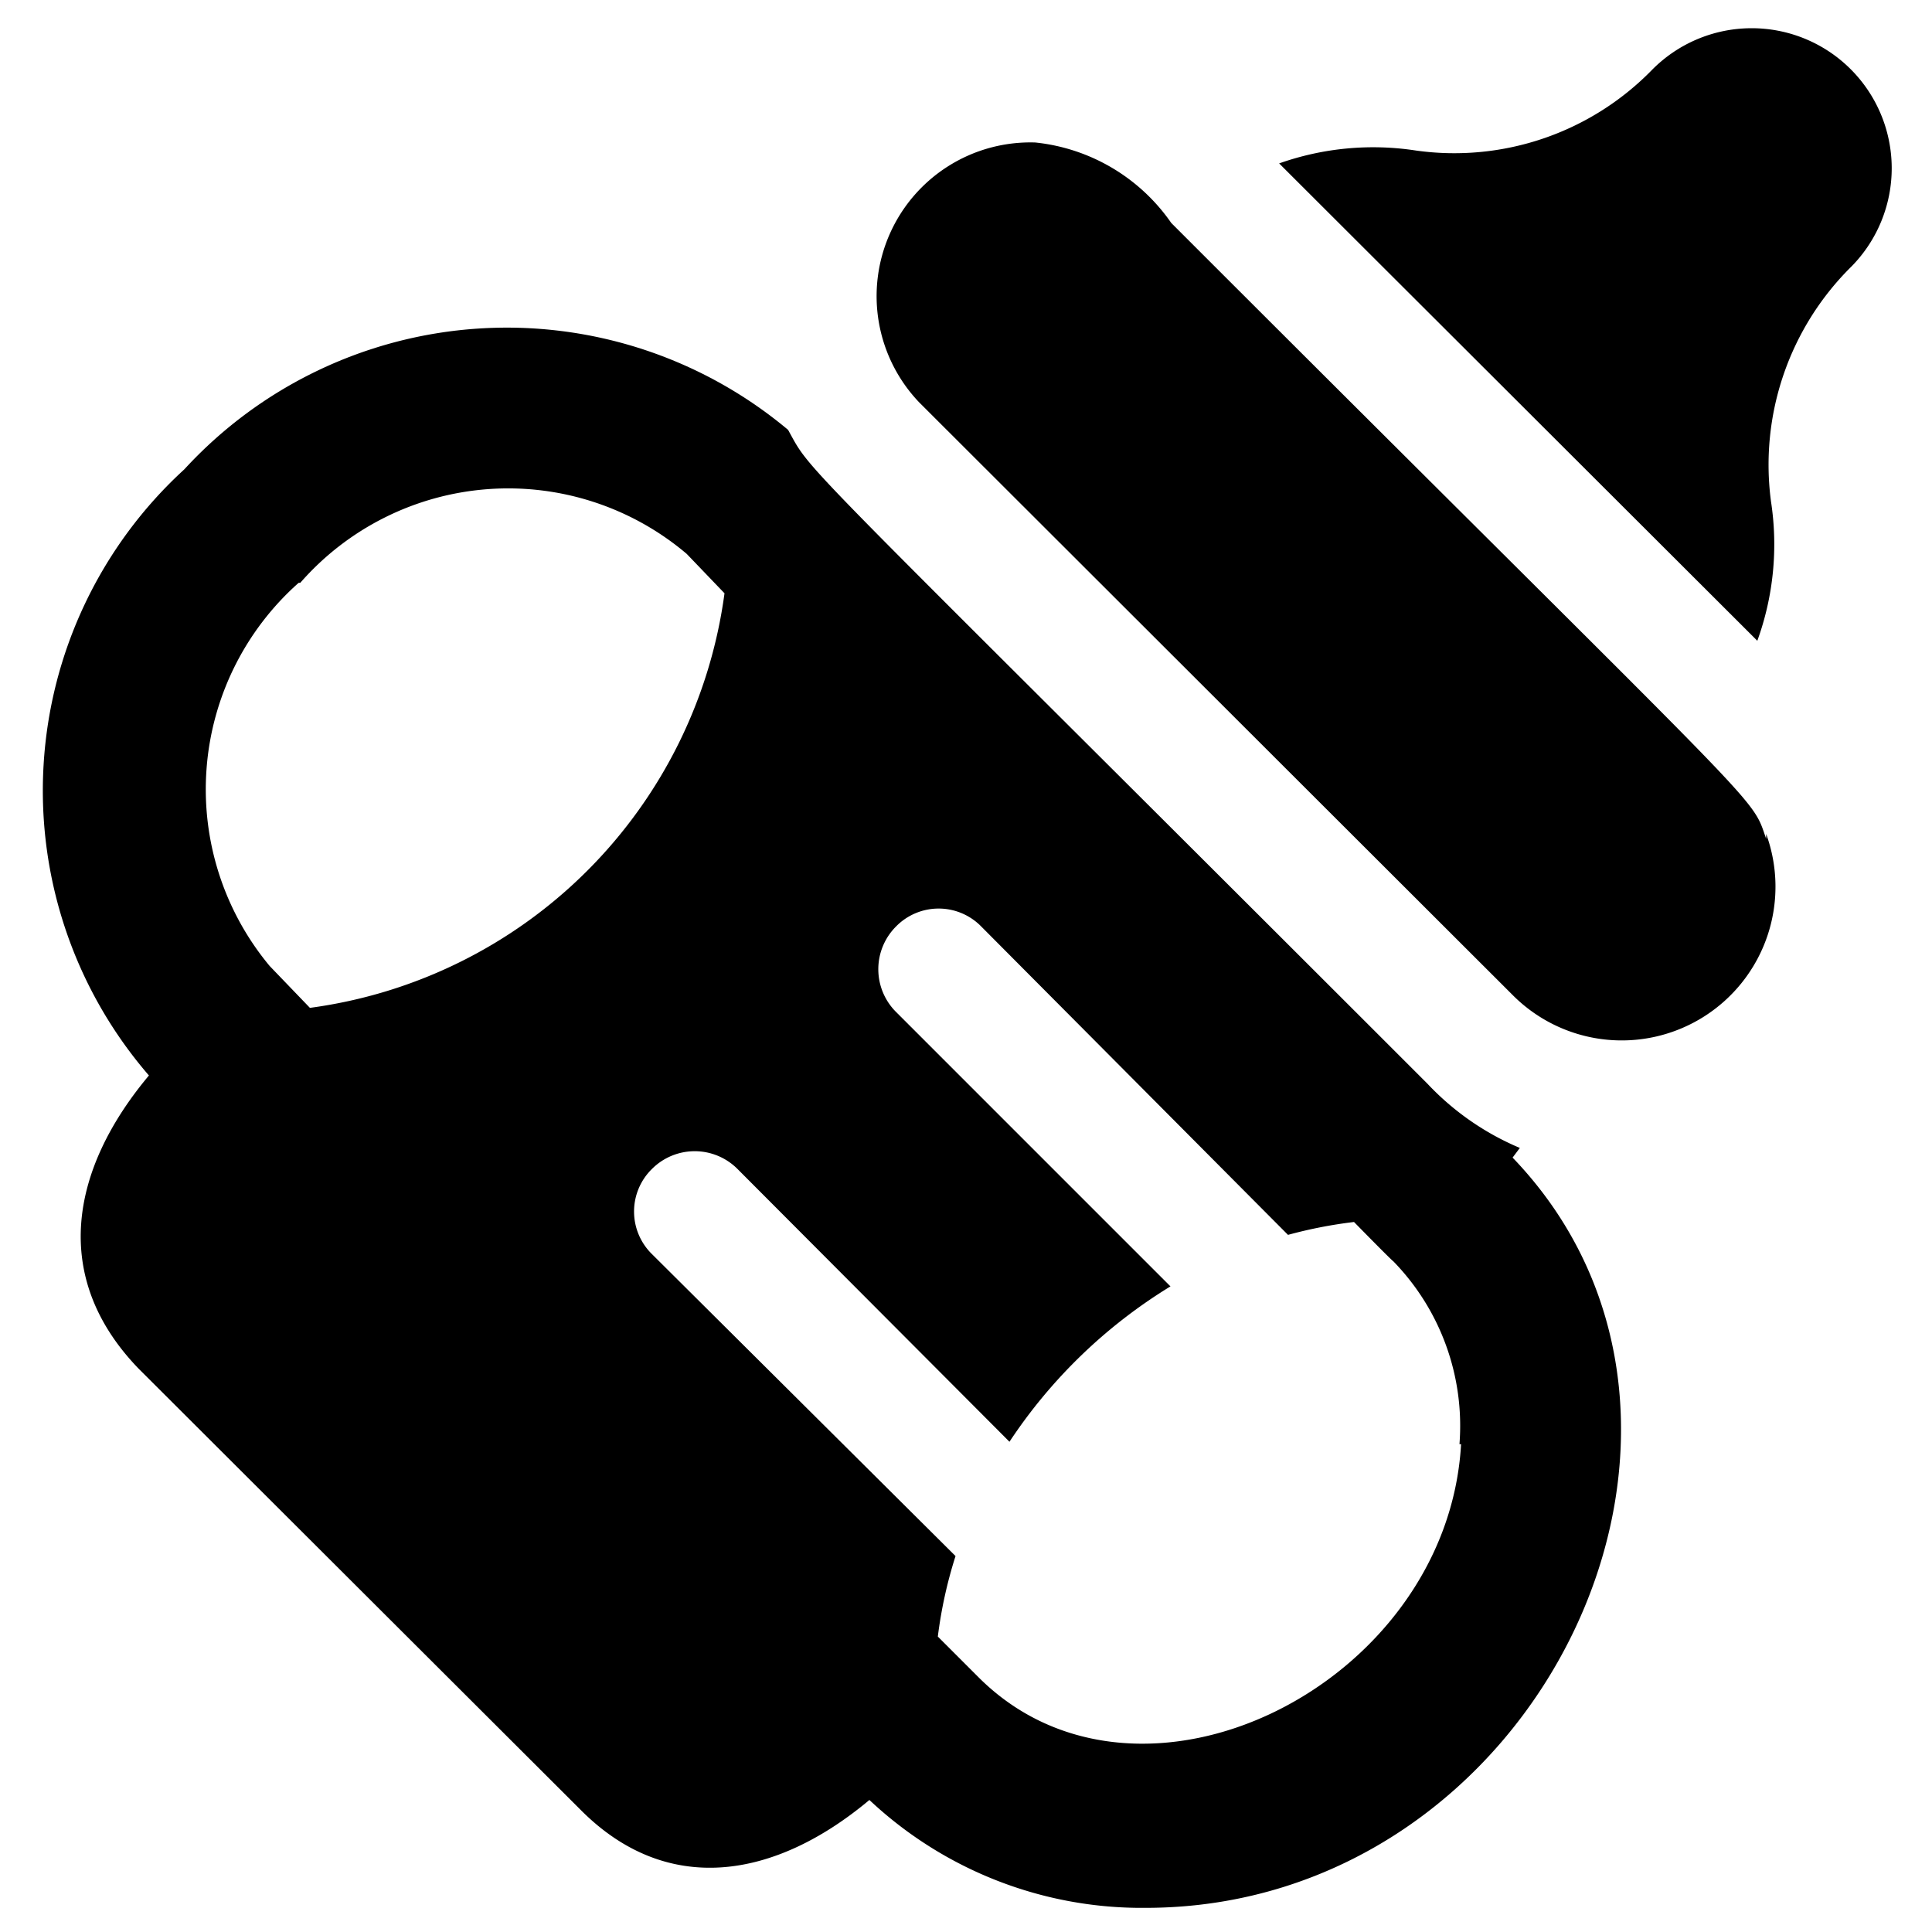
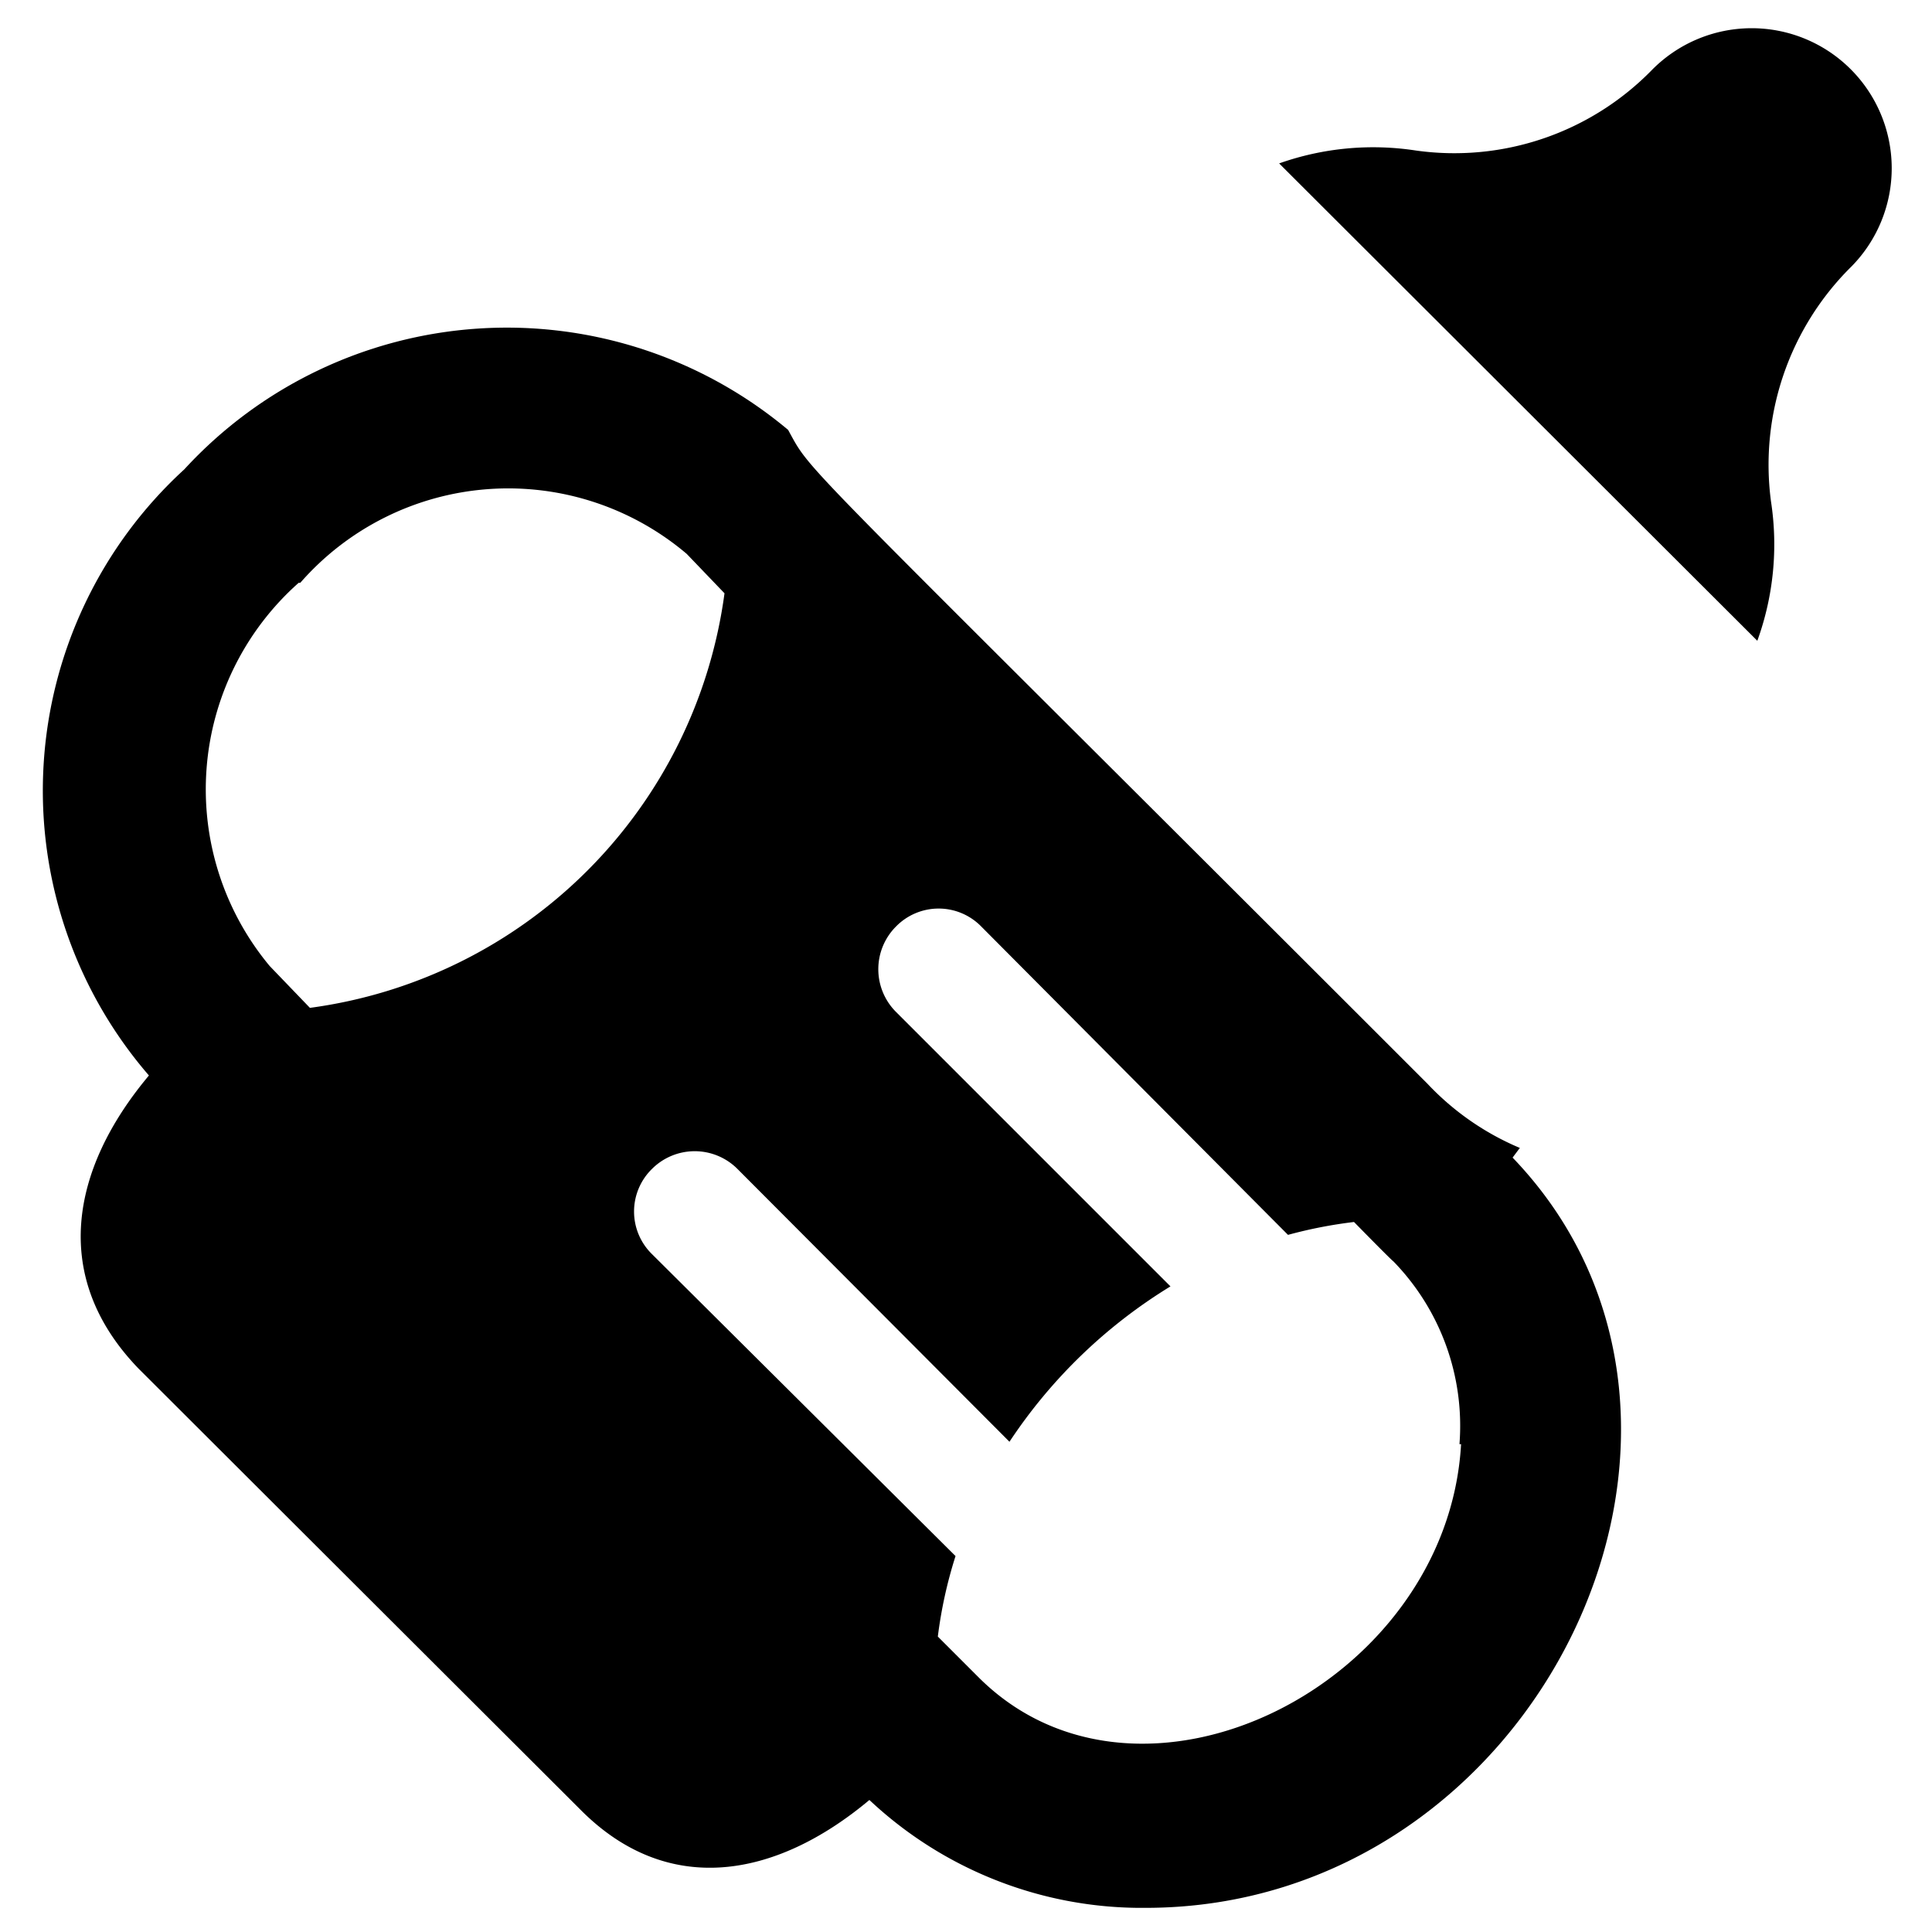
<svg xmlns="http://www.w3.org/2000/svg" viewBox="0 0 24 24">
  <g>
    <path d="M22 6.23a3.46 3.46 0 0 1 1 -2.92A1.72 1.72 0 1 0 20.52 0.87a3.43 3.43 0 0 1 -2.93 1 3.5 3.5 0 0 0 -1.7 0.16l5.94 5.93A3.51 3.51 0 0 0 22 6.23Z" fill="#000000" stroke-width="1" />
    <path d="M17.73 13.46c-8 -8 -7.62 -7.54 -7.94 -8.12a5.44 5.44 0 0 0 -7.5 0.49 5.41 5.41 0 0 0 -0.44 7.53C0.87 14.53 0.63 15.87 1.72 17l5.49 5.48c1.08 1.09 2.42 0.86 3.59 -0.12a4.94 4.94 0 0 0 3.43 1.34c4.89 0 7.75 -6 4.56 -9.32l0.09 -0.12a3.37 3.37 0 0 1 -1.15 -0.8Zm-14 -6.22a3.43 3.43 0 0 1 4.8 -0.36l0.47 0.49a6 6 0 0 1 -5.15 5.15l-0.5 -0.52a3.43 3.43 0 0 1 0.36 -4.76Zm14.42 10.7c-0.17 3 -4 4.9 -6 2.89l-0.5 -0.5a5.55 5.55 0 0 1 0.22 -1L8.1 15.58a0.74 0.74 0 0 1 0 -1.06 0.75 0.75 0 0 1 1.06 0l3.38 3.39a6.4 6.4 0 0 1 2 -1.93l-3.41 -3.41a0.75 0.75 0 0 1 0 -1.06 0.74 0.74 0 0 1 1.06 0L16 15.34a5.66 5.66 0 0 1 0.82 -0.16s0.46 0.47 0.49 0.49a2.93 2.93 0 0 1 0.82 2.27Z" fill="#000000" stroke-width="1" />
-     <path d="M21.94 10.42c-0.2 -0.57 0.13 -0.13 -7.39 -7.65a2.35 2.35 0 0 0 -1.69 -1A1.91 1.91 0 0 0 11.42 5l7.37 7.36a1.91 1.91 0 0 0 3.15 -2Z" fill="#000000" stroke-width="1" />
  </g>
</svg>